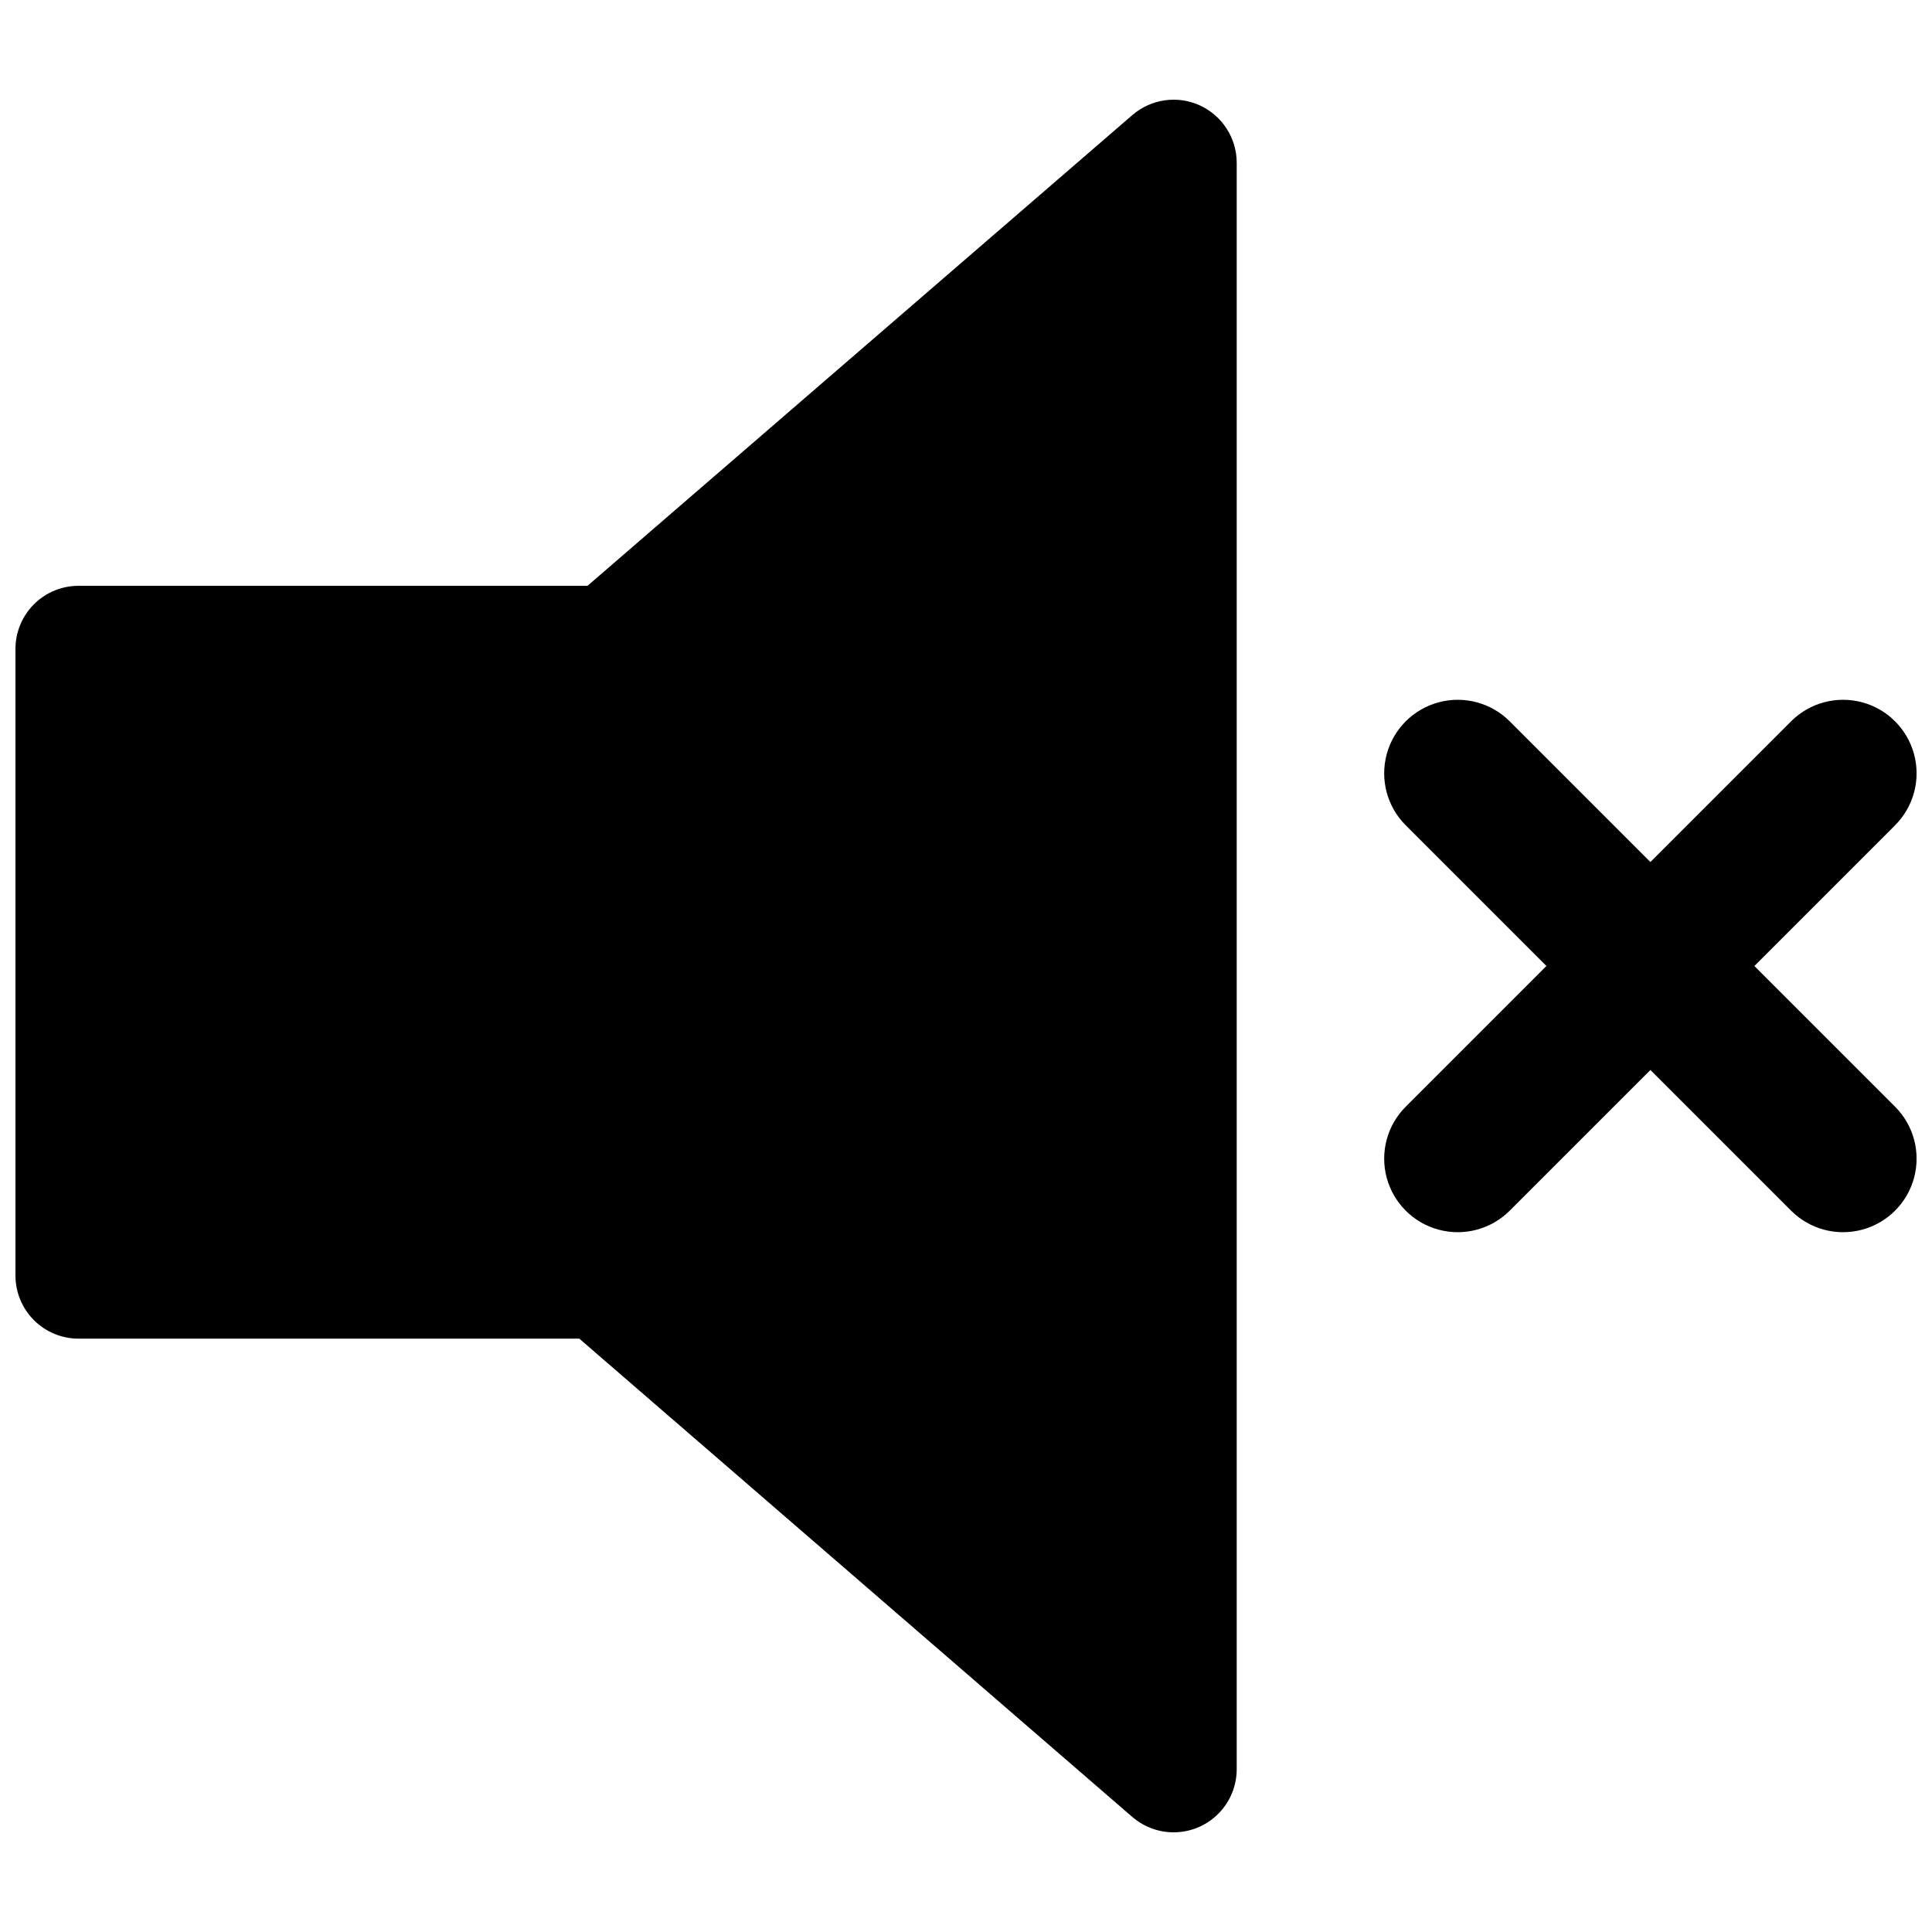
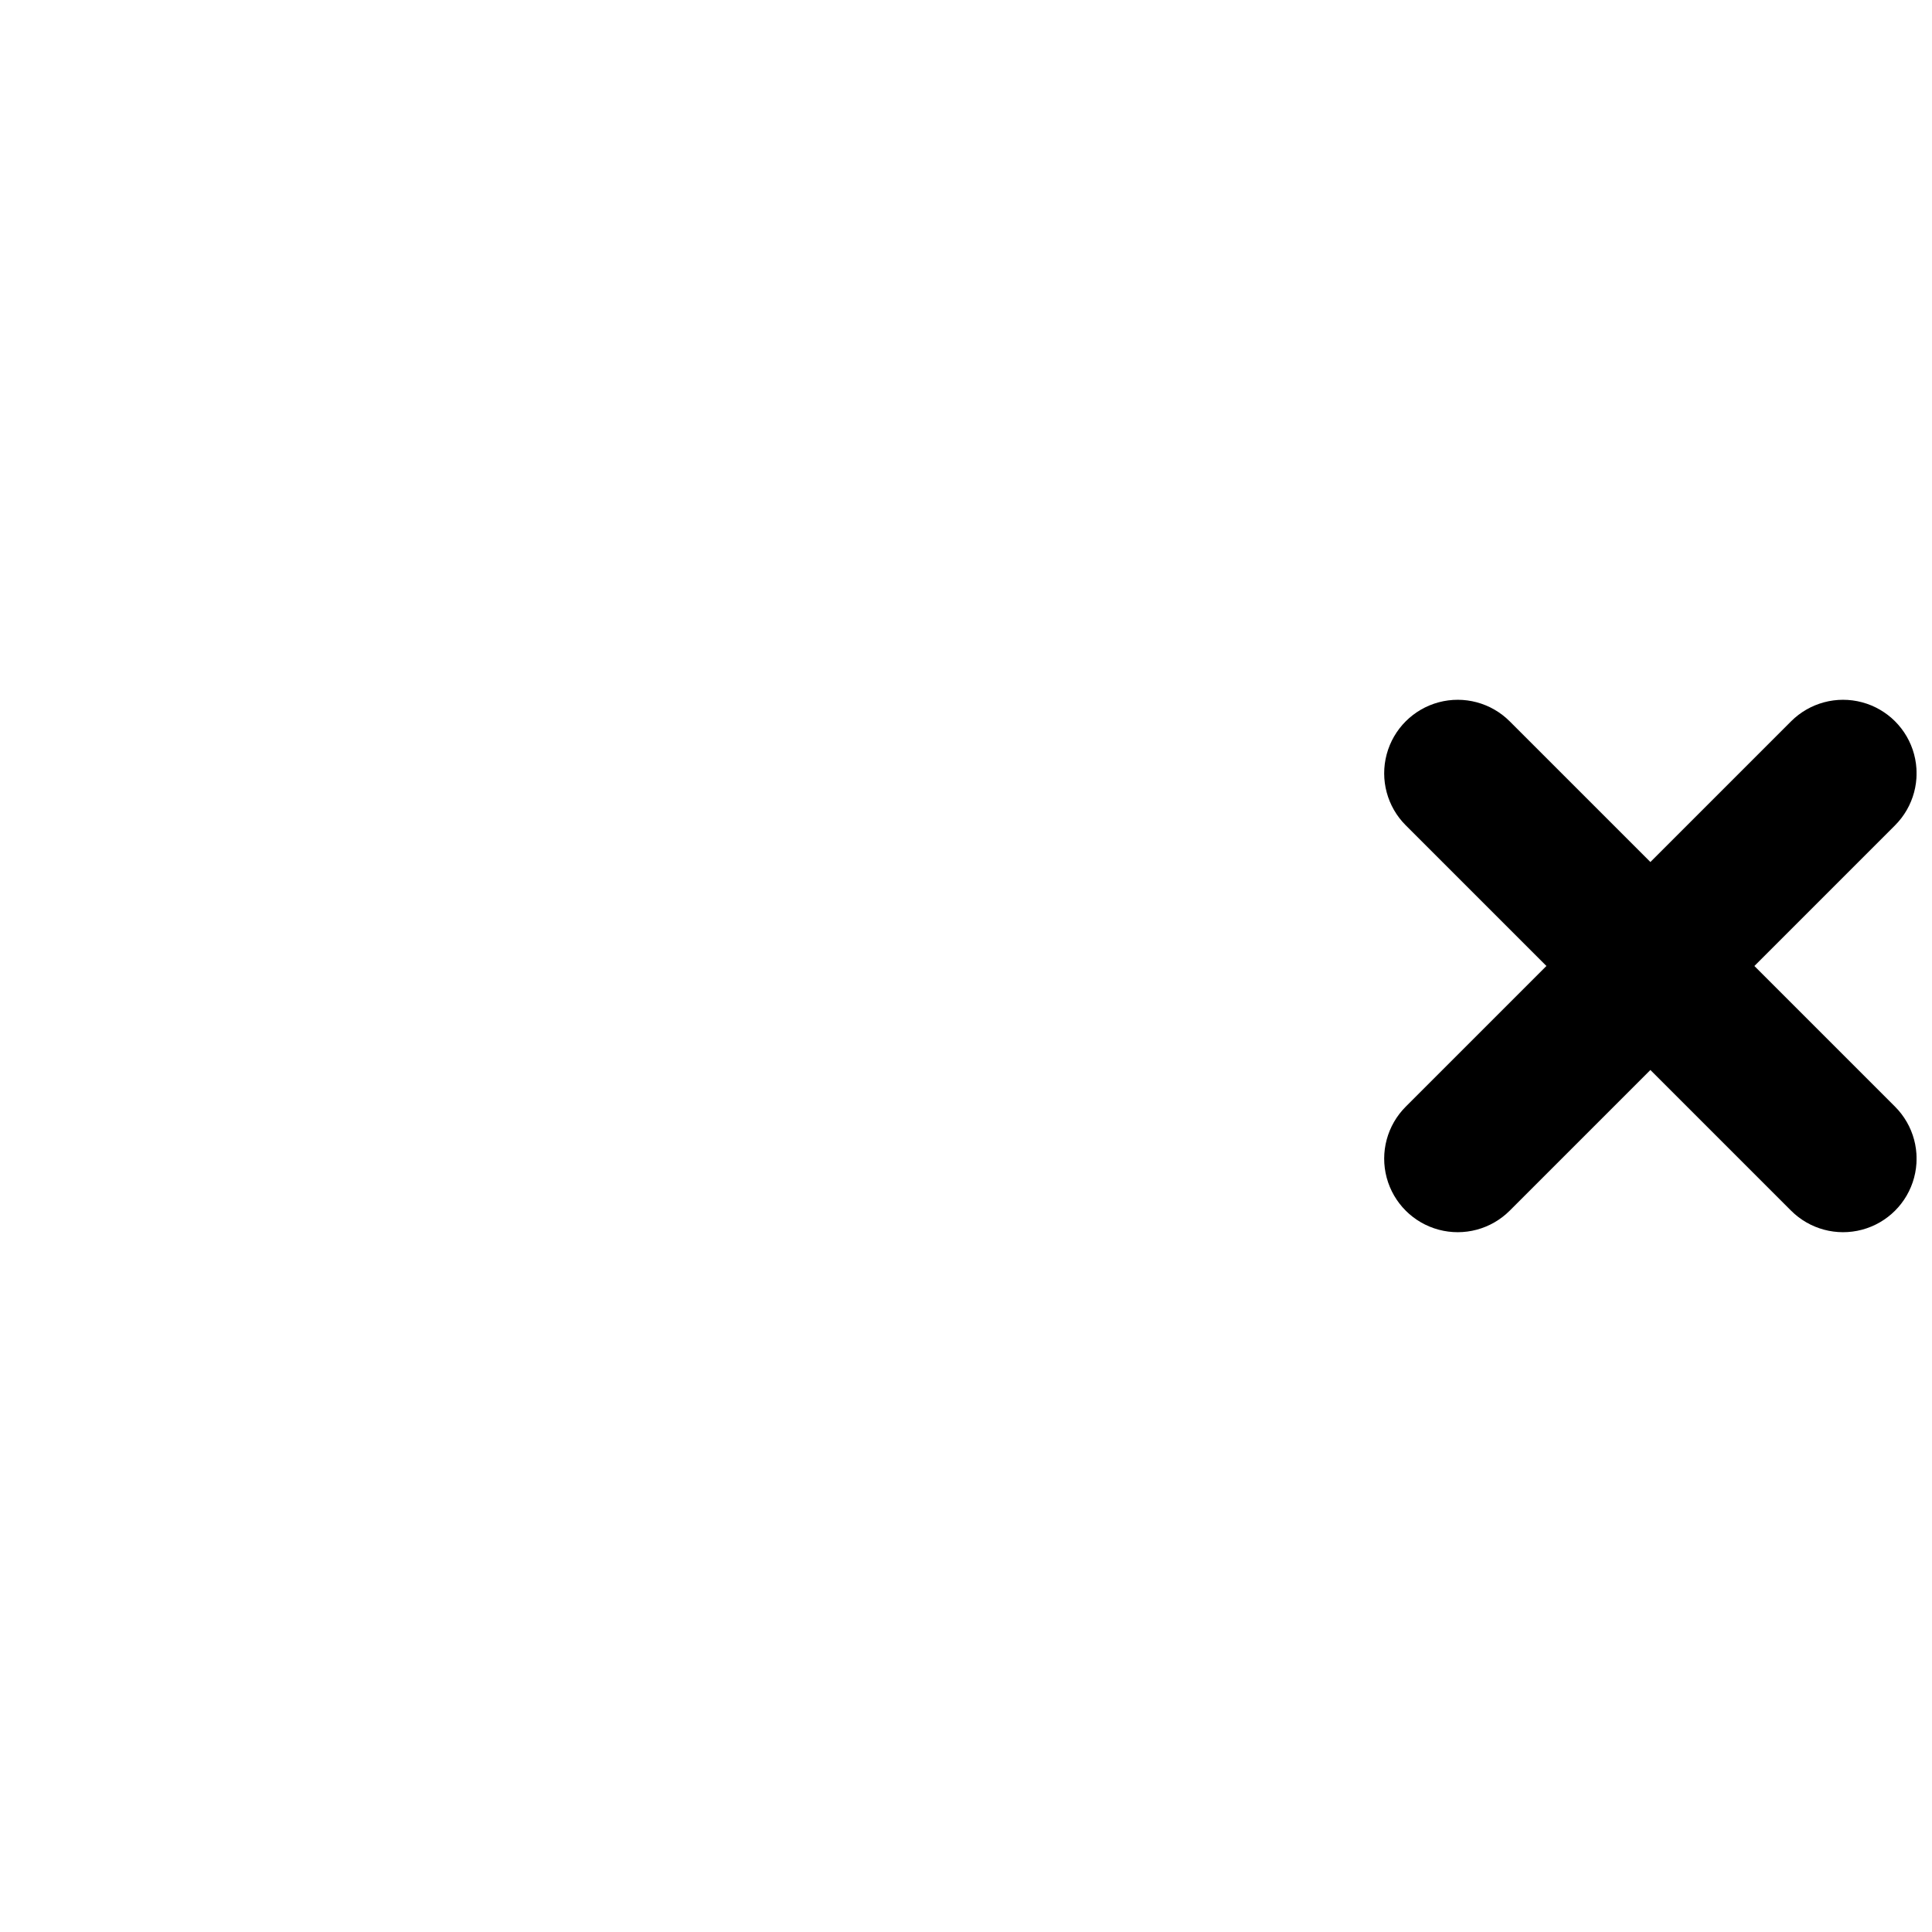
<svg xmlns="http://www.w3.org/2000/svg" width="800px" height="800px" version="1.1" viewBox="144 144 512 512">
  <defs>
    <clipPath id="b">
-       <path d="m148.09 170h323.91v460h-323.91z" />
+       <path d="m148.09 170h323.91v460h-323.91" />
    </clipPath>
    <clipPath id="a">
      <path d="m510 329h141.9v142h-141.9z" />
    </clipPath>
  </defs>
  <g>
    <g clip-path="url(#b)">
-       <path d="m461.97 171.93c-2.914-1.332-6.152-1.797-9.32-1.34-3.172 0.457-6.144 1.812-8.566 3.906l-144.39 124.75h-134.87c-4.461 0-8.738 1.781-11.883 4.949-3.141 3.172-4.883 7.465-4.844 11.926v165.91c0 4.434 1.762 8.691 4.898 11.828 3.137 3.137 7.391 4.898 11.828 4.898h132.7l146.56 126.76c3.25 2.805 7.453 4.254 11.742 4.047 4.289-0.207 8.332-2.055 11.297-5.164 2.961-3.106 4.617-7.234 4.621-11.527v-425.72c0-3.207-0.922-6.348-2.656-9.043-1.73-2.699-4.203-4.84-7.117-6.172z" />
-     </g>
+       </g>
    <g clip-path="url(#a)">
      <path d="m608.93 400 37.281-37.281v-0.004c4.922-4.922 6.844-12.098 5.043-18.82-1.801-6.727-7.055-11.977-13.781-13.781-6.723-1.801-13.898 0.121-18.82 5.047l-37.281 37.281-37.281-37.281c-4.926-4.926-12.102-6.848-18.824-5.047-6.727 1.805-11.977 7.055-13.781 13.781-1.801 6.723 0.121 13.898 5.047 18.82l37.281 37.281-37.281 37.281v0.004c-4.926 4.922-6.848 12.098-5.047 18.82 1.805 6.727 7.055 11.98 13.781 13.781 6.723 1.801 13.898-0.121 18.824-5.043l37.281-37.281 37.281 37.281c4.922 4.922 12.098 6.844 18.82 5.043 6.727-1.801 11.98-7.055 13.781-13.781 1.801-6.723-0.121-13.898-5.043-18.82z" />
    </g>
  </g>
</svg>